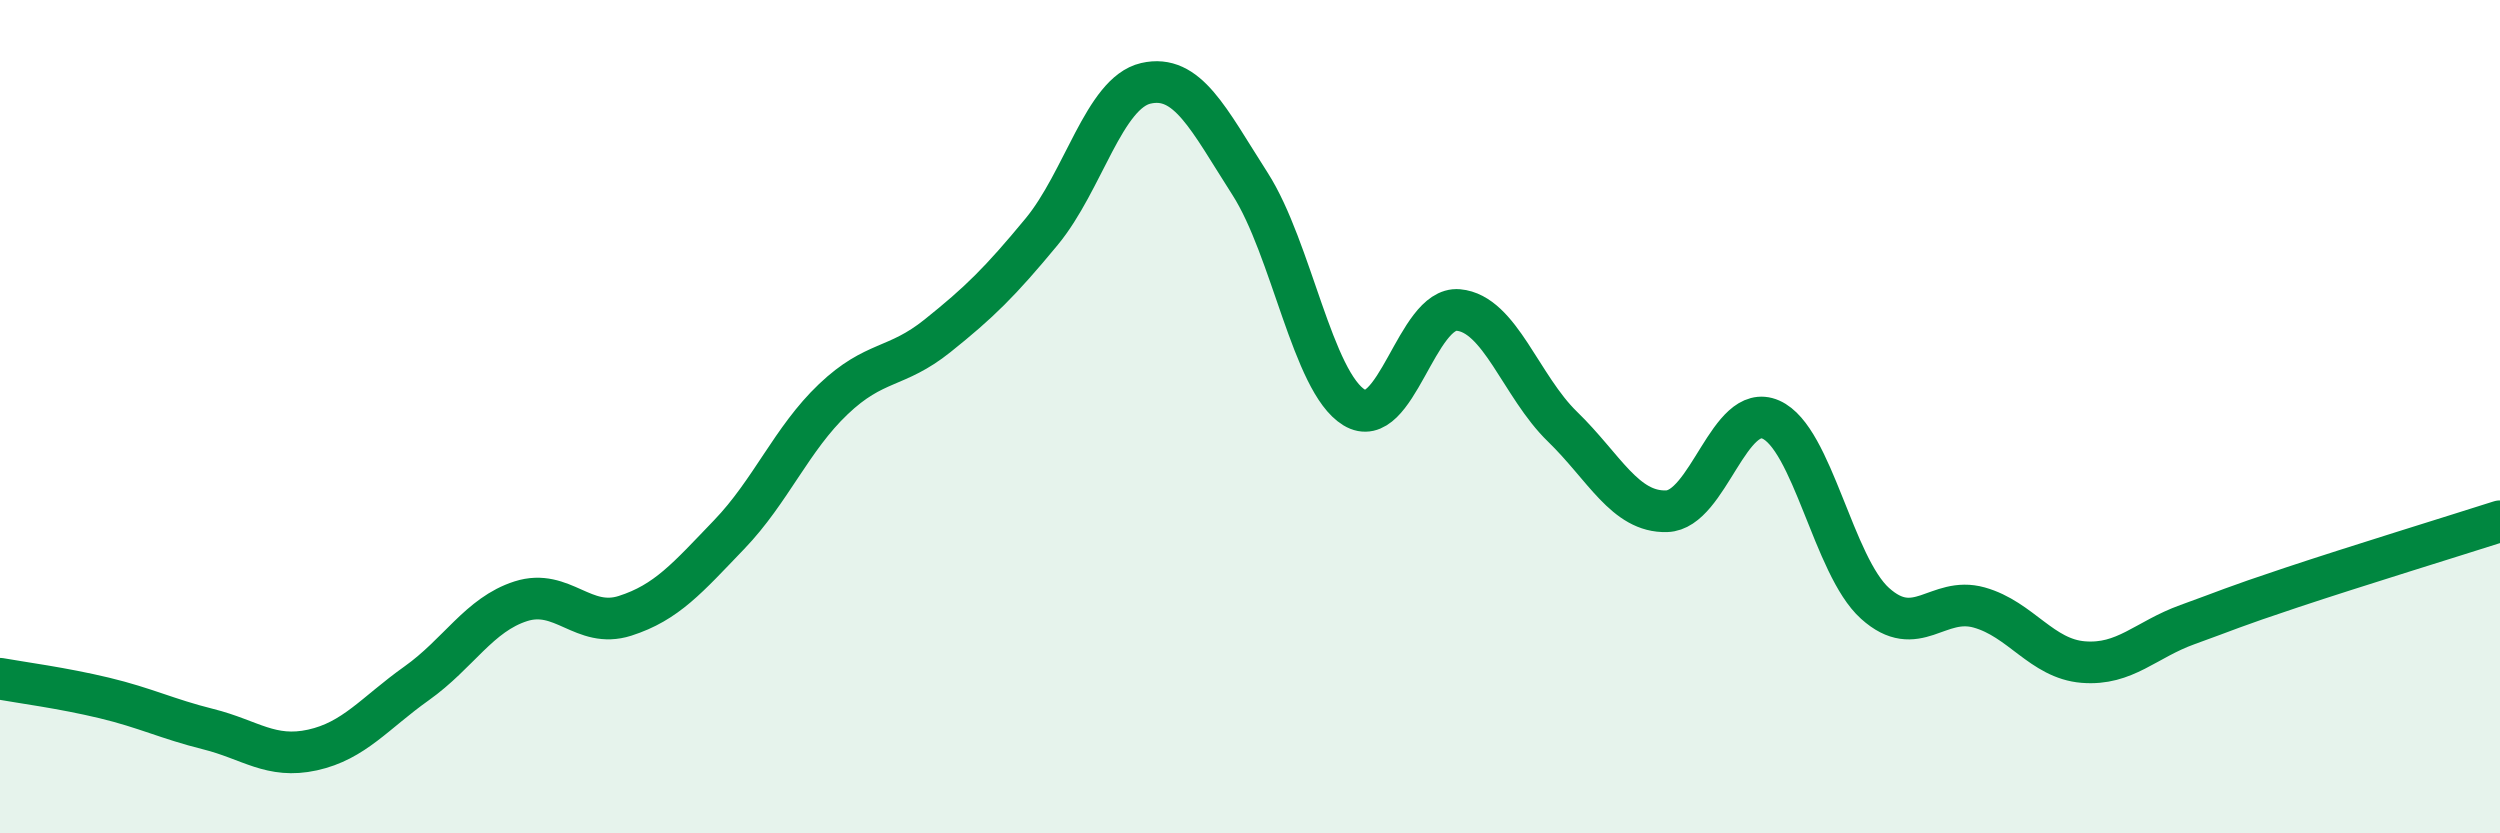
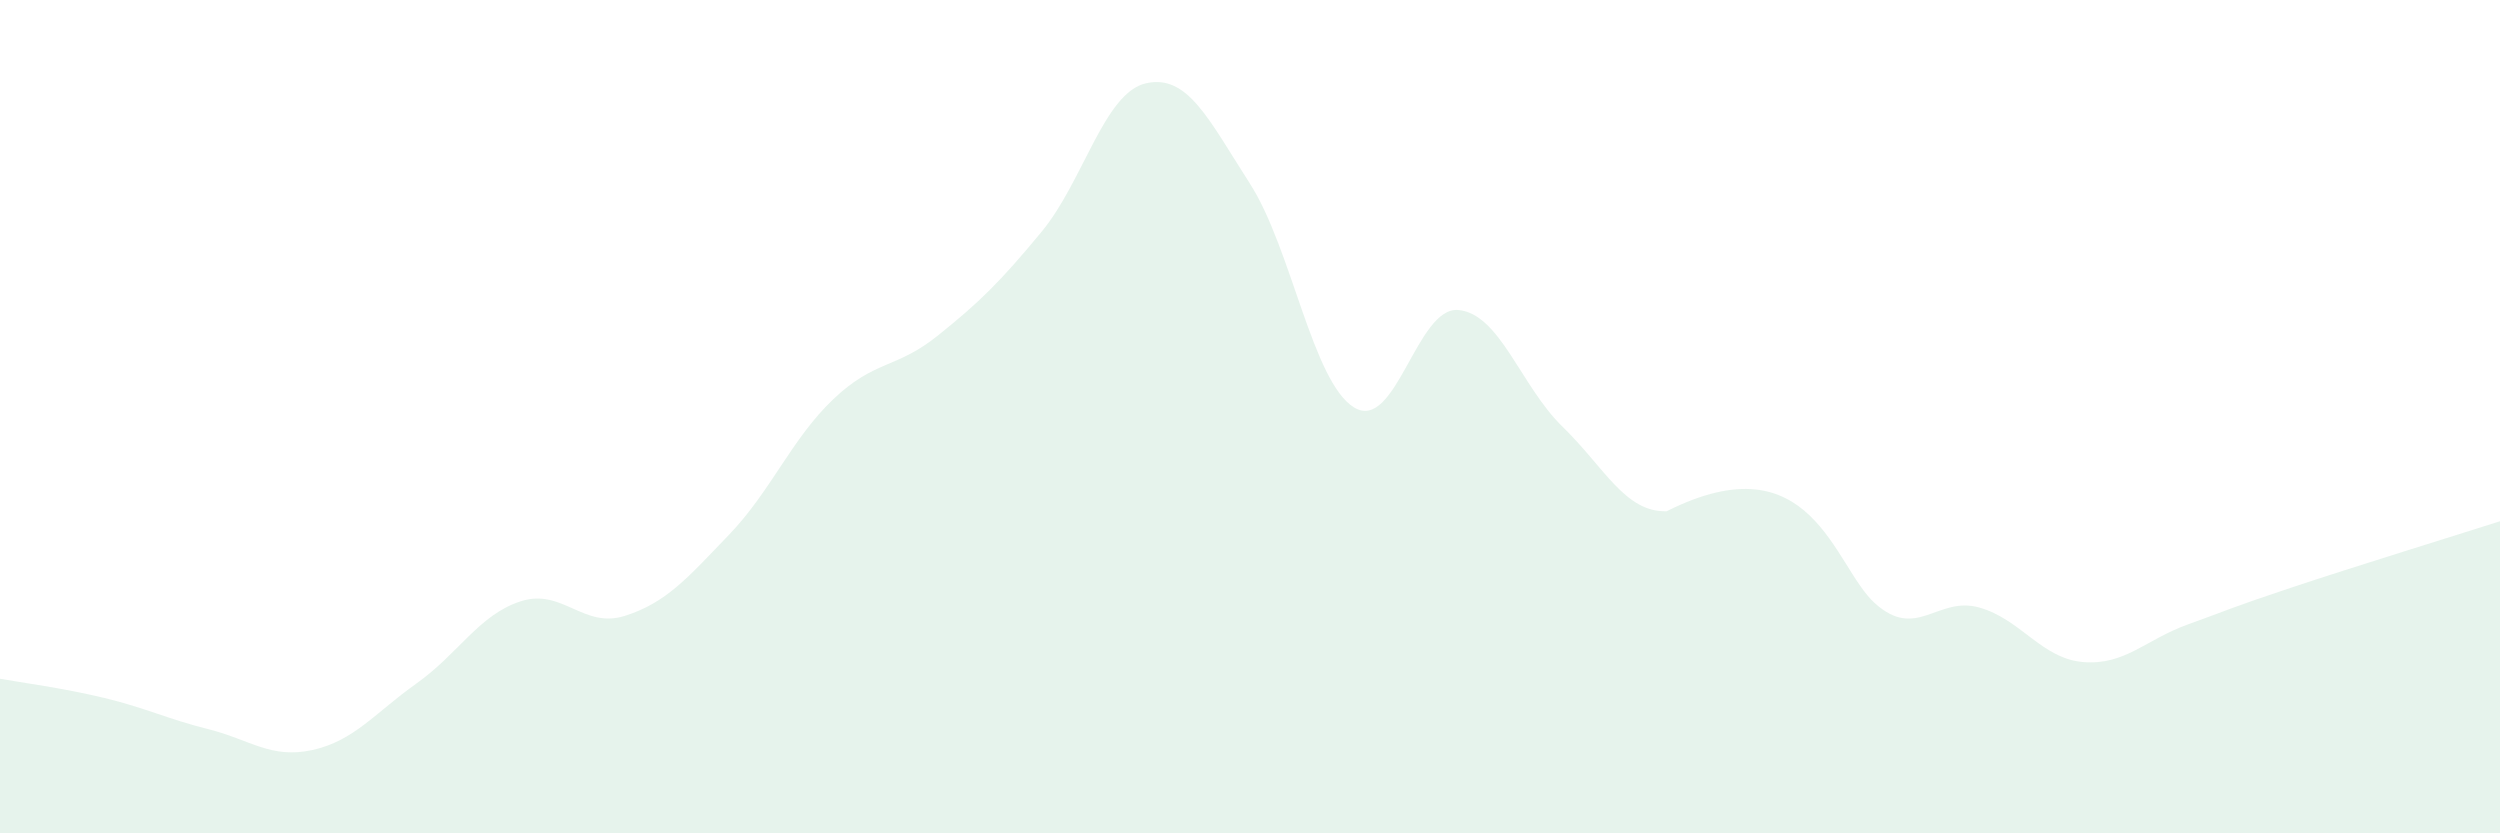
<svg xmlns="http://www.w3.org/2000/svg" width="60" height="20" viewBox="0 0 60 20">
-   <path d="M 0,16.29 C 0.5,16.38 1.5,16.51 2.5,16.75 C 3.5,16.99 4,17.25 5,17.5 C 6,17.75 6.5,18.22 7.5,18 C 8.5,17.78 9,17.11 10,16.4 C 11,15.69 11.5,14.75 12.5,14.43 C 13.5,14.11 14,15.1 15,14.78 C 16,14.46 16.5,13.87 17.5,12.83 C 18.5,11.79 19,10.53 20,9.58 C 21,8.63 21.5,8.86 22.5,8.06 C 23.5,7.26 24,6.77 25,5.56 C 26,4.35 26.5,2.23 27.5,2 C 28.5,1.77 29,2.85 30,4.41 C 31,5.97 31.5,9.17 32.5,9.78 C 33.5,10.39 34,7.35 35,7.44 C 36,7.53 36.5,9.27 37.5,10.24 C 38.5,11.21 39,12.3 40,12.27 C 41,12.24 41.5,9.63 42.5,10.07 C 43.5,10.51 44,13.58 45,14.48 C 46,15.38 46.5,14.3 47.5,14.58 C 48.5,14.86 49,15.81 50,15.89 C 51,15.97 51.5,15.35 52.5,14.99 C 53.5,14.63 53.5,14.6 55,14.1 C 56.5,13.6 59,12.83 60,12.51L60 20L0 20Z" fill="#008740" opacity="0.1" stroke-linecap="round" stroke-linejoin="round" />
-   <path d="M 0,16.29 C 0.5,16.38 1.5,16.51 2.5,16.75 C 3.5,16.99 4,17.25 5,17.5 C 6,17.75 6.5,18.22 7.5,18 C 8.5,17.78 9,17.11 10,16.4 C 11,15.69 11.5,14.75 12.5,14.43 C 13.5,14.11 14,15.1 15,14.78 C 16,14.46 16.5,13.87 17.5,12.83 C 18.5,11.79 19,10.53 20,9.58 C 21,8.63 21.5,8.86 22.5,8.06 C 23.5,7.26 24,6.77 25,5.56 C 26,4.35 26.5,2.23 27.5,2 C 28.5,1.77 29,2.85 30,4.41 C 31,5.97 31.5,9.17 32.5,9.78 C 33.5,10.39 34,7.35 35,7.44 C 36,7.53 36.5,9.27 37.5,10.24 C 38.5,11.21 39,12.3 40,12.27 C 41,12.24 41.5,9.63 42.5,10.07 C 43.5,10.51 44,13.58 45,14.48 C 46,15.38 46.5,14.3 47.5,14.58 C 48.5,14.86 49,15.81 50,15.89 C 51,15.97 51.5,15.35 52.5,14.99 C 53.5,14.63 53.5,14.6 55,14.1 C 56.5,13.6 59,12.83 60,12.51" stroke="#008740" stroke-width="1" fill="none" stroke-linecap="round" stroke-linejoin="round" />
+   <path d="M 0,16.29 C 0.5,16.38 1.5,16.51 2.5,16.75 C 3.5,16.99 4,17.25 5,17.5 C 6,17.75 6.5,18.22 7.5,18 C 8.5,17.78 9,17.11 10,16.4 C 11,15.69 11.5,14.75 12.5,14.43 C 13.5,14.11 14,15.1 15,14.78 C 16,14.46 16.5,13.87 17.5,12.83 C 18.5,11.79 19,10.53 20,9.58 C 21,8.63 21.5,8.86 22.5,8.06 C 23.5,7.26 24,6.77 25,5.56 C 26,4.35 26.5,2.23 27.5,2 C 28.5,1.77 29,2.85 30,4.41 C 31,5.97 31.5,9.17 32.5,9.78 C 33.5,10.39 34,7.35 35,7.44 C 36,7.53 36.5,9.27 37.5,10.24 C 38.5,11.21 39,12.3 40,12.27 C 43.5,10.51 44,13.58 45,14.48 C 46,15.38 46.5,14.3 47.5,14.58 C 48.5,14.86 49,15.81 50,15.89 C 51,15.97 51.5,15.35 52.5,14.99 C 53.5,14.63 53.5,14.6 55,14.1 C 56.5,13.6 59,12.83 60,12.51L60 20L0 20Z" fill="#008740" opacity="0.1" stroke-linecap="round" stroke-linejoin="round" />
</svg>